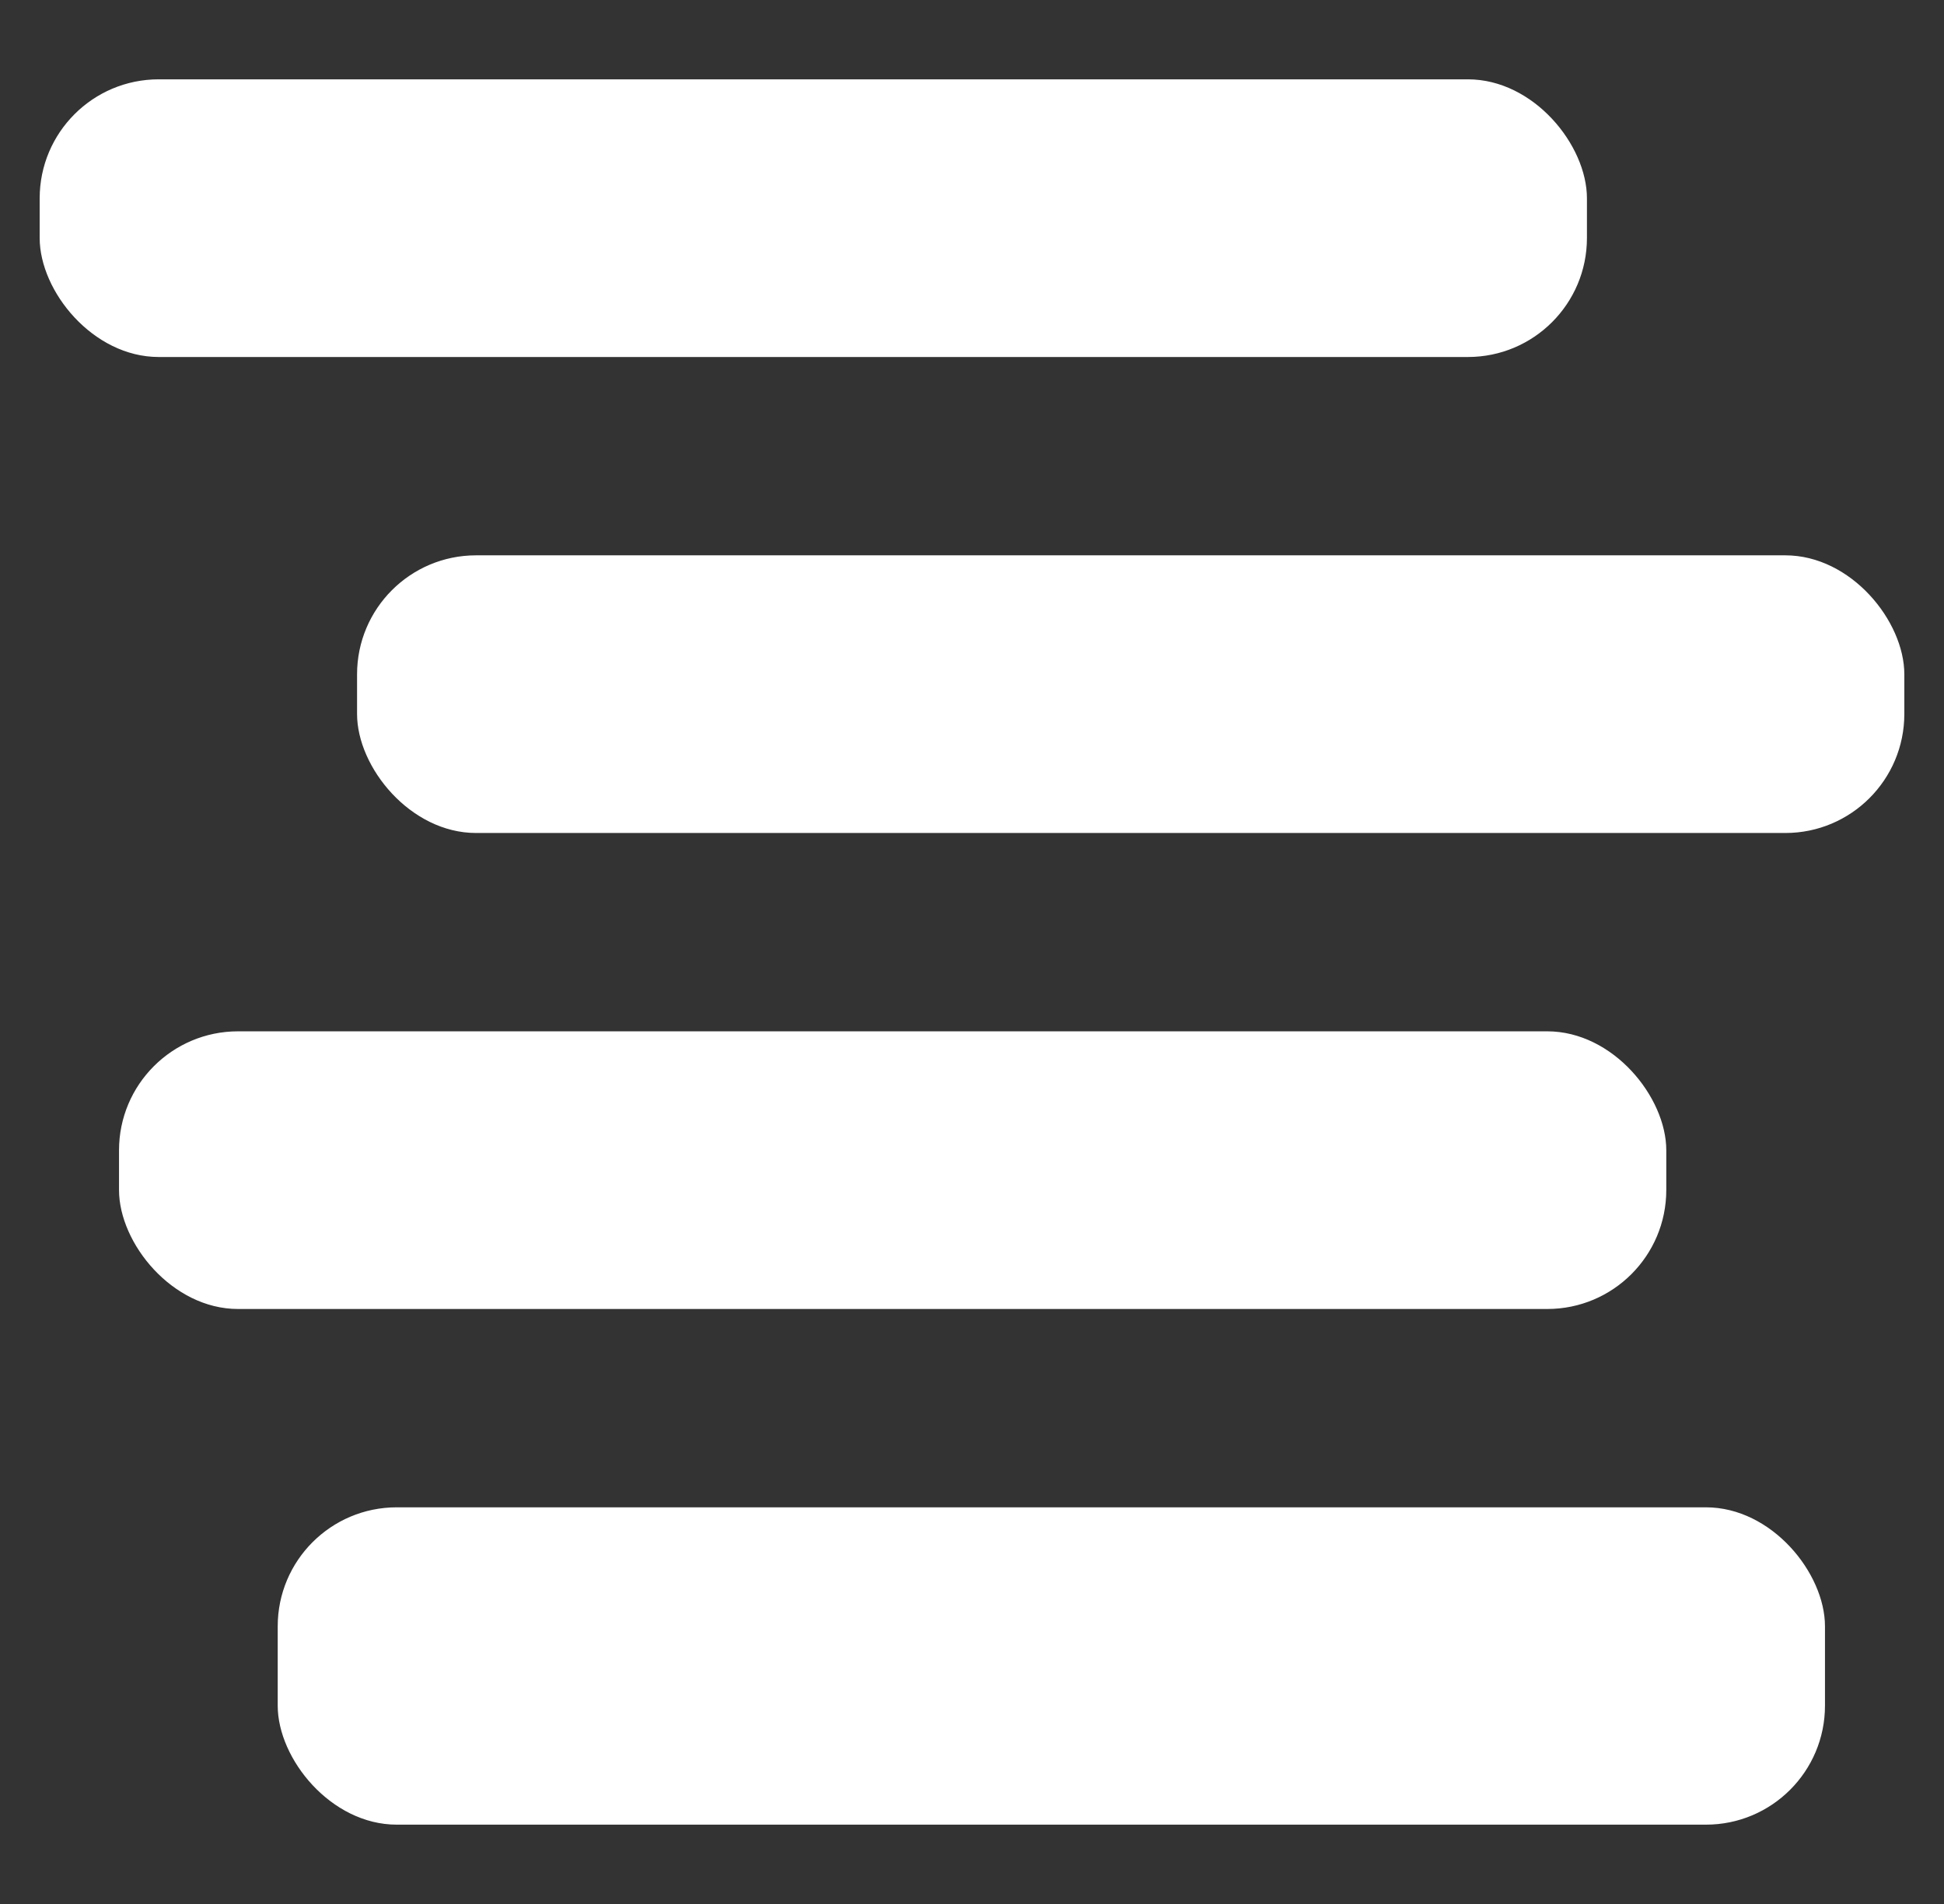
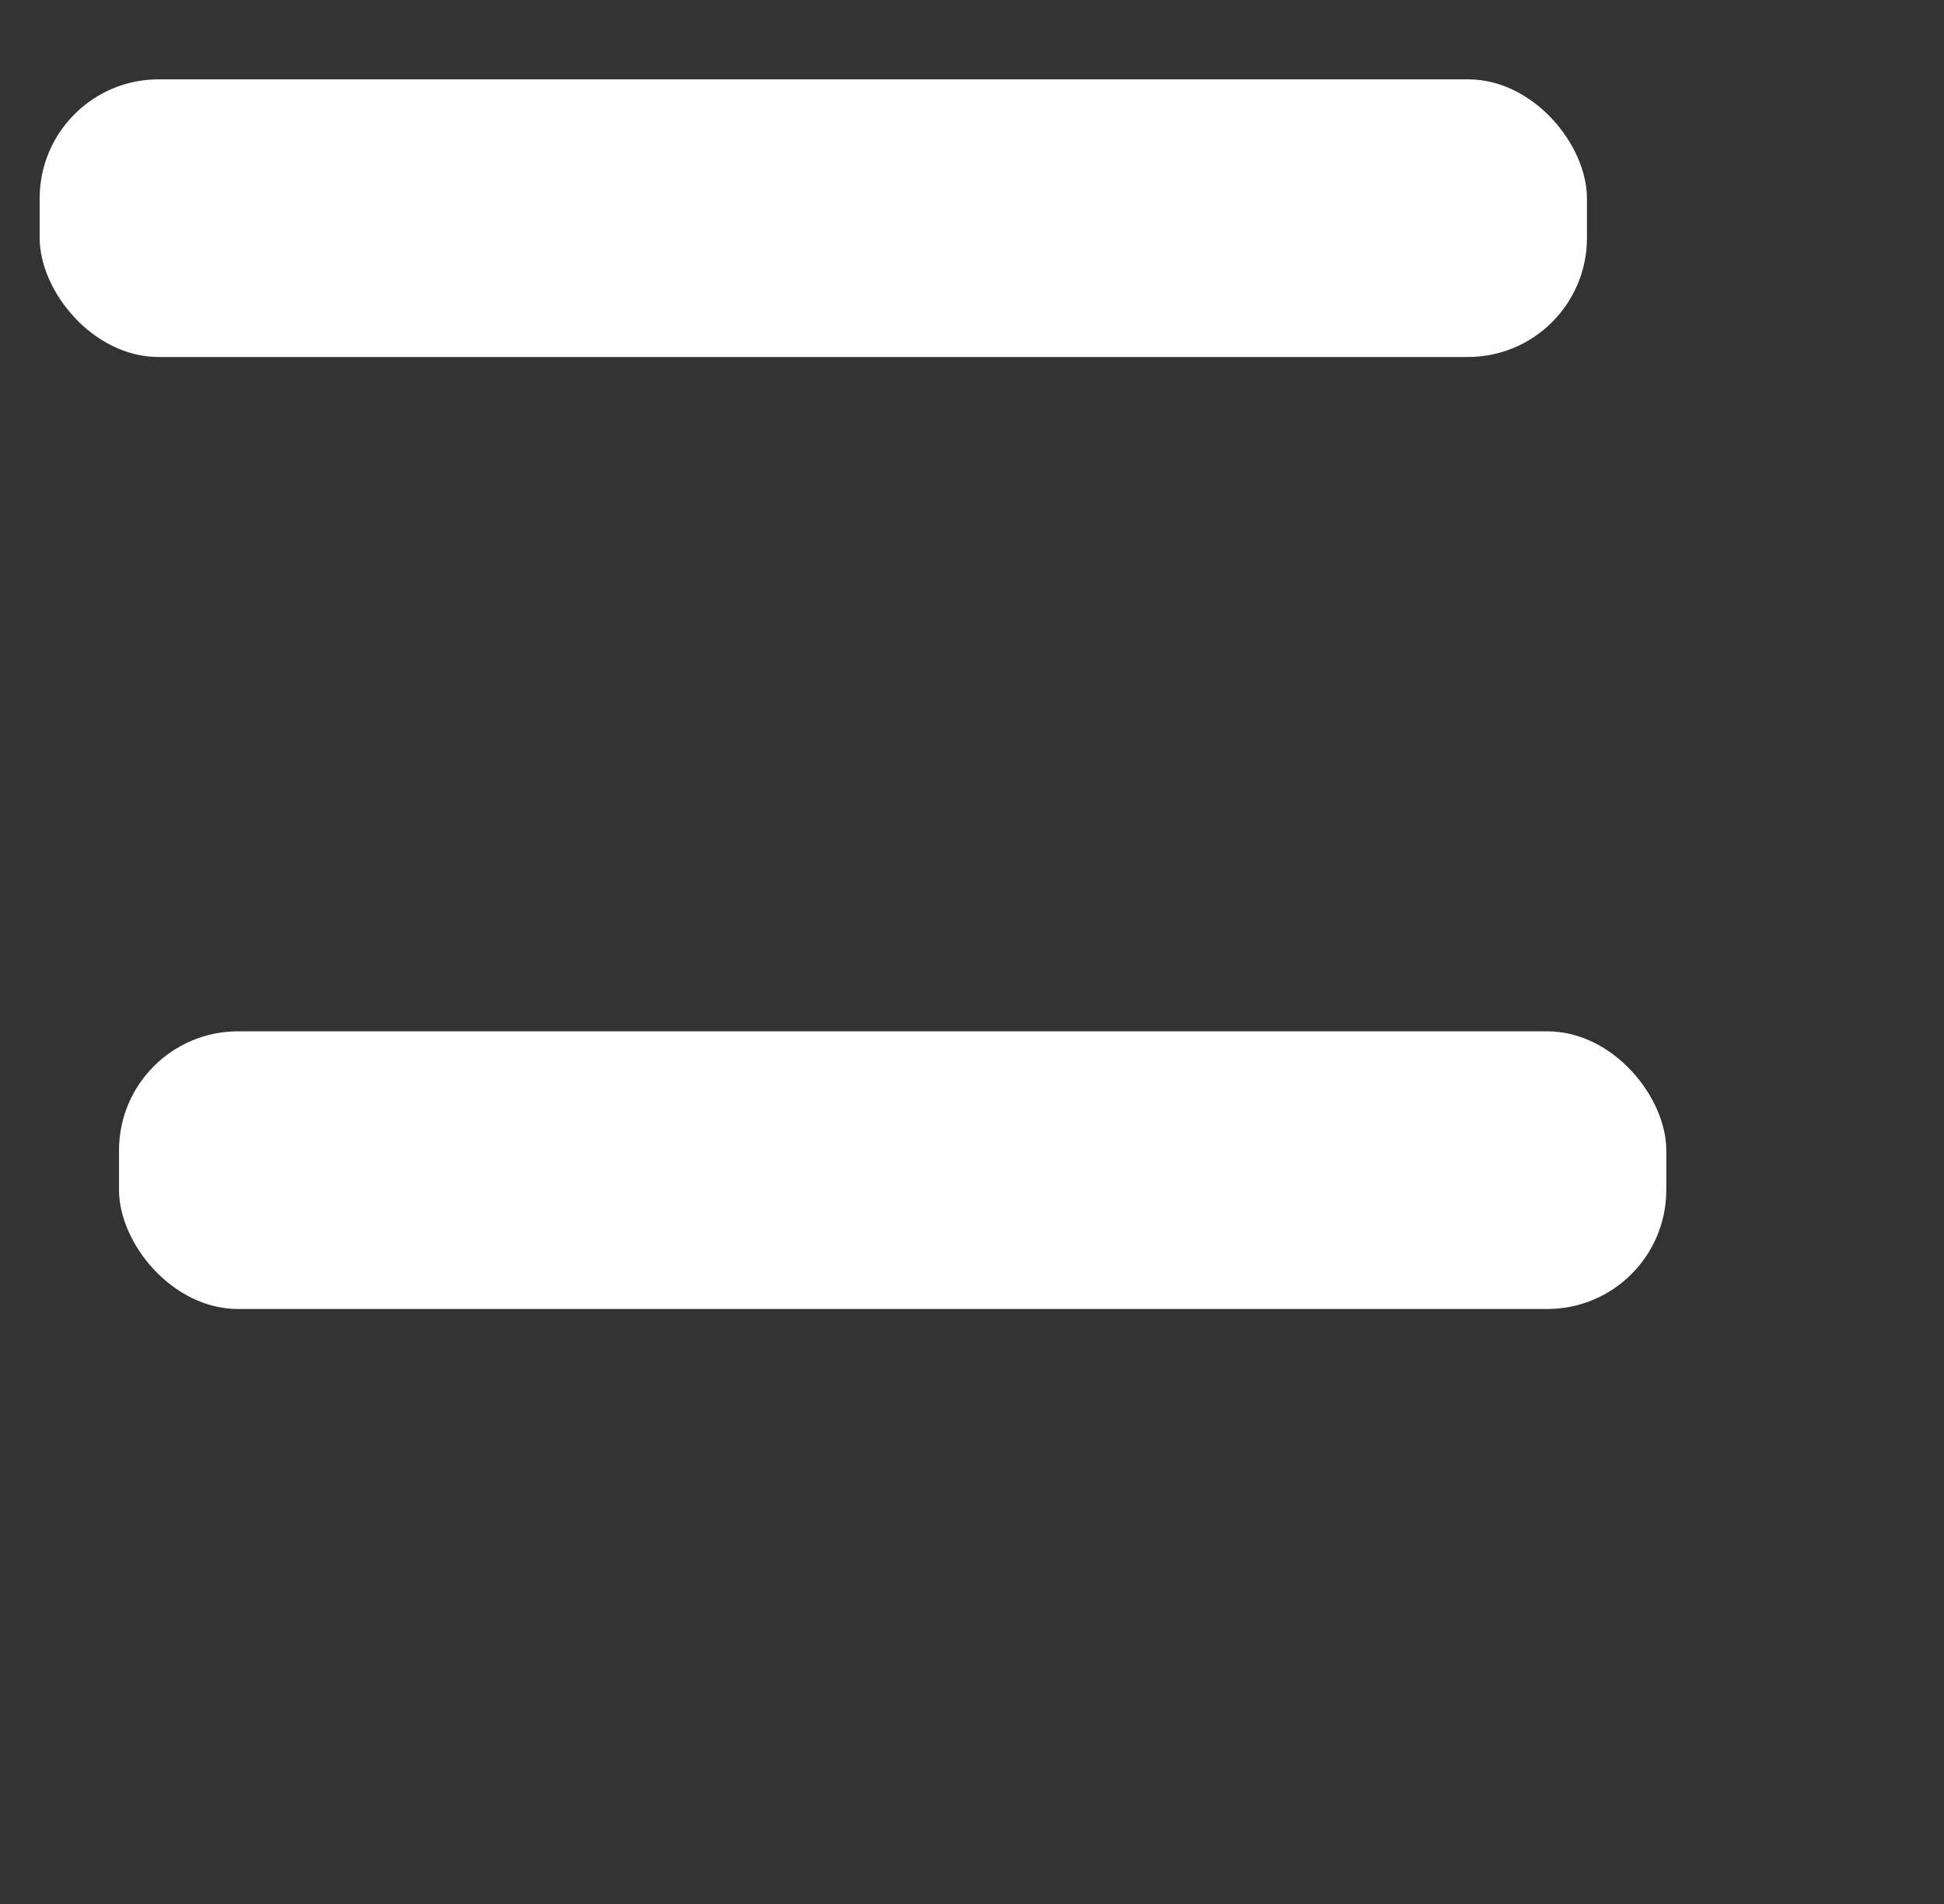
<svg xmlns="http://www.w3.org/2000/svg" width="49" height="48" viewBox="0 0 49 48" fill="none">
  <rect x="0" y="0" width="49" height="48" fill="#333333" stroke="none" />
  <rect x="1" y="2" width="39" height="7" rx="3" fill="white" />
-   <rect x="9" y="14" width="39" height="7" rx="3" fill="white" />
  <rect x="3" y="26" width="39" height="7" rx="3" fill="white" />
-   <rect x="7" y="38" width="39" height="8" rx="3" fill="white" />
</svg>